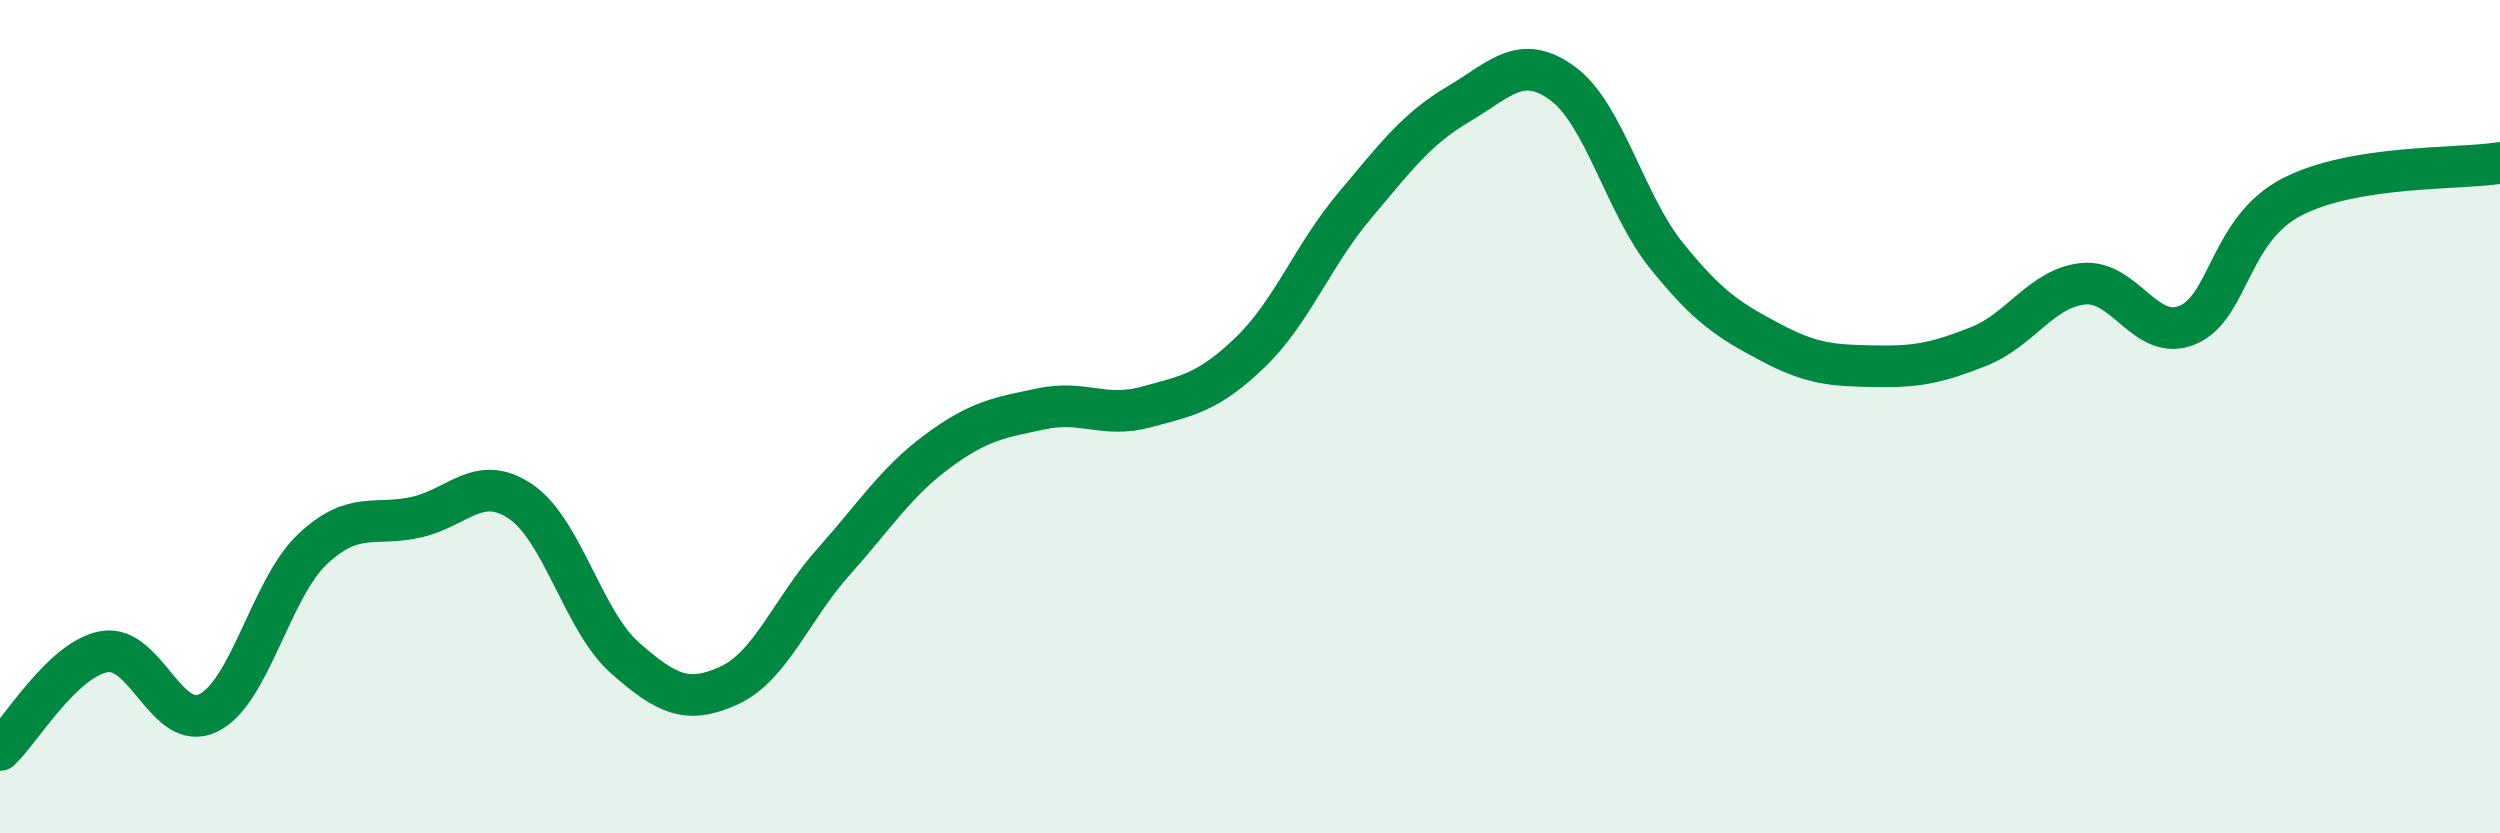
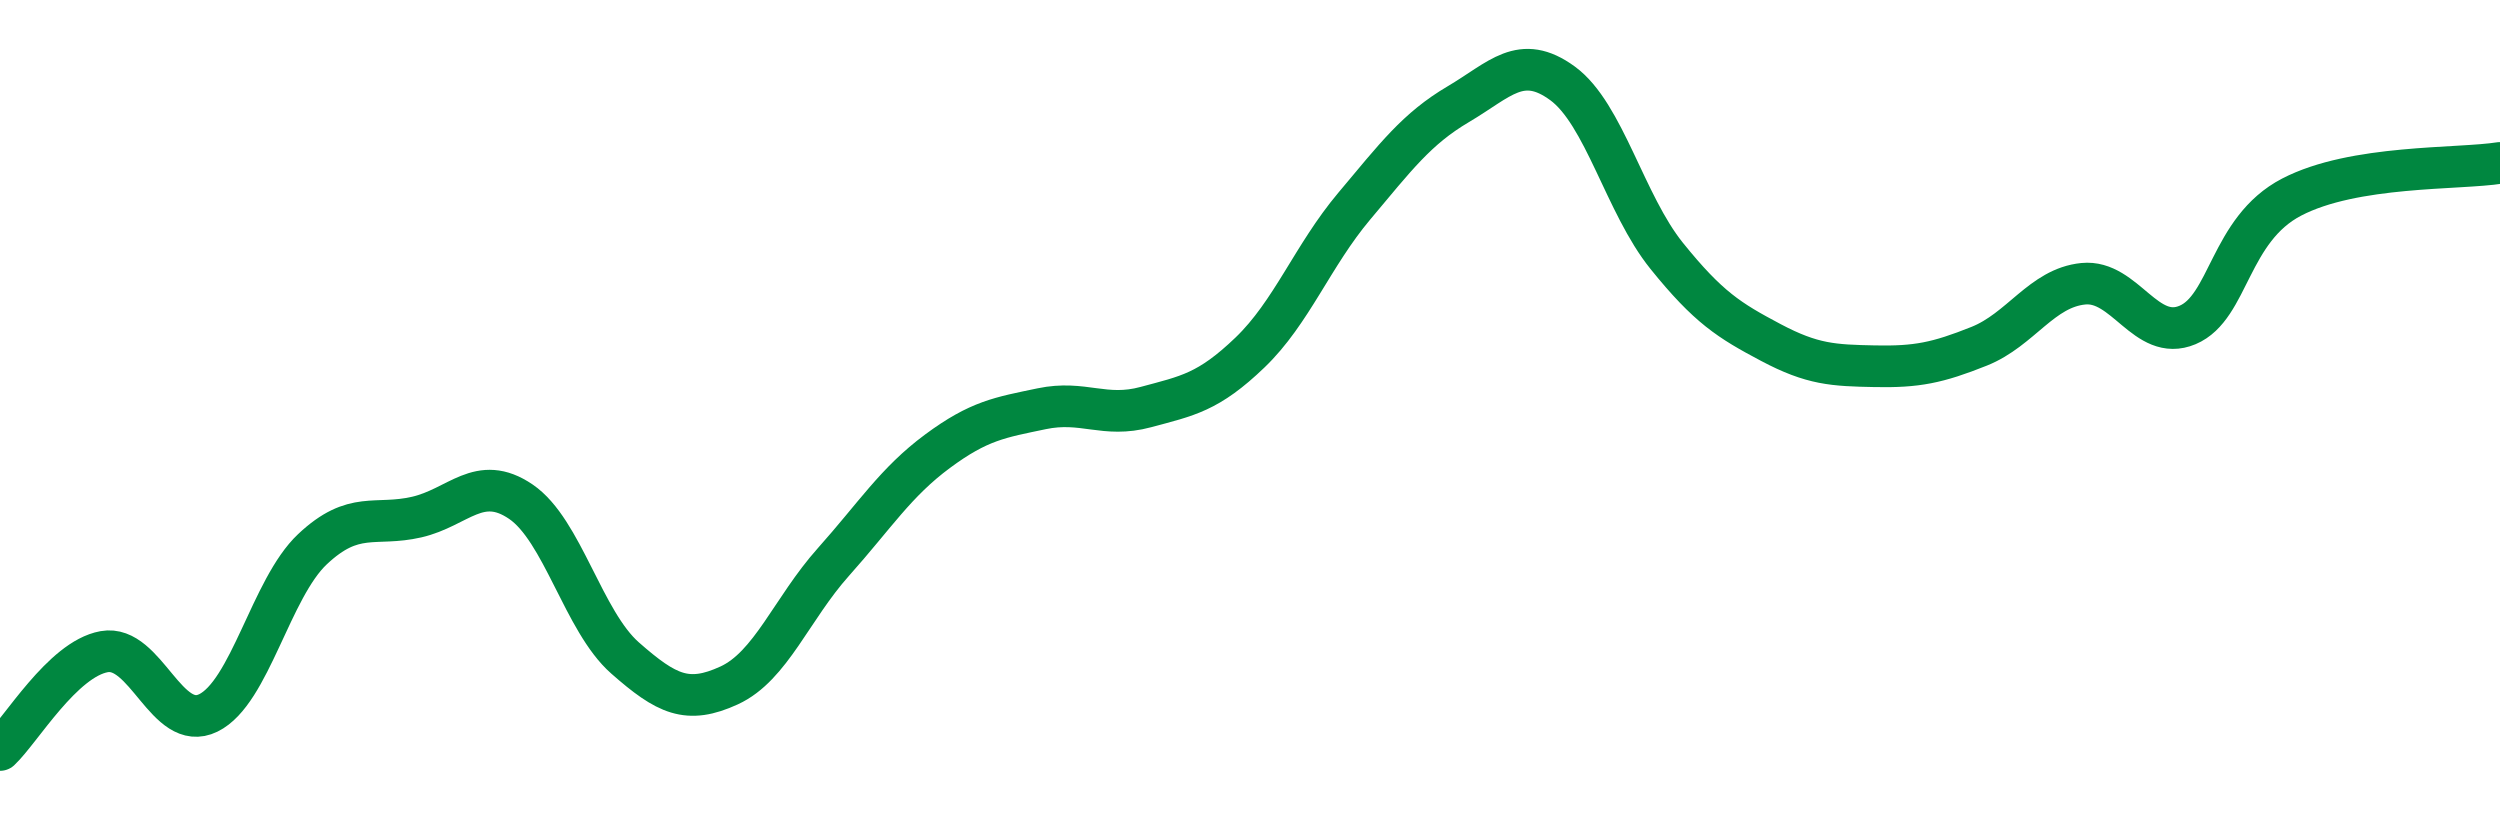
<svg xmlns="http://www.w3.org/2000/svg" width="60" height="20" viewBox="0 0 60 20">
-   <path d="M 0,18 C 0.5,17.53 1.5,15.82 2.5,15.64 C 3.5,15.46 4,17.6 5,17.11 C 6,16.62 6.5,14.12 7.5,13.18 C 8.5,12.24 9,12.64 10,12.41 C 11,12.18 11.5,11.36 12.5,12.04 C 13.5,12.72 14,14.91 15,15.79 C 16,16.67 16.5,16.91 17.5,16.45 C 18.5,15.99 19,14.61 20,13.49 C 21,12.37 21.5,11.57 22.5,10.83 C 23.5,10.09 24,10.02 25,9.81 C 26,9.6 26.5,10.04 27.5,9.77 C 28.5,9.5 29,9.42 30,8.46 C 31,7.5 31.5,6.14 32.5,4.95 C 33.5,3.76 34,3.09 35,2.5 C 36,1.91 36.5,1.27 37.5,2 C 38.5,2.73 39,4.9 40,6.14 C 41,7.38 41.5,7.69 42.5,8.22 C 43.5,8.75 44,8.77 45,8.79 C 46,8.81 46.5,8.71 47.5,8.31 C 48.5,7.91 49,6.91 50,6.81 C 51,6.71 51.5,8.22 52.5,7.8 C 53.5,7.38 53.5,5.51 55,4.73 C 56.5,3.95 59,4.07 60,3.91L60 20L0 20Z" fill="#008740" opacity="0.1" stroke-linecap="round" stroke-linejoin="round" />
  <path d="M 0,18 C 0.5,17.53 1.5,15.82 2.5,15.64 C 3.5,15.46 4,17.6 5,17.11 C 6,16.62 6.5,14.12 7.5,13.18 C 8.5,12.24 9,12.64 10,12.41 C 11,12.18 11.5,11.36 12.5,12.04 C 13.5,12.72 14,14.91 15,15.79 C 16,16.67 16.5,16.91 17.5,16.45 C 18.5,15.99 19,14.61 20,13.49 C 21,12.37 21.5,11.57 22.5,10.83 C 23.5,10.09 24,10.02 25,9.81 C 26,9.6 26.5,10.04 27.5,9.77 C 28.5,9.5 29,9.42 30,8.46 C 31,7.5 31.5,6.14 32.5,4.95 C 33.5,3.76 34,3.09 35,2.5 C 36,1.91 36.5,1.27 37.5,2 C 38.5,2.73 39,4.9 40,6.14 C 41,7.38 41.5,7.69 42.5,8.22 C 43.5,8.75 44,8.77 45,8.79 C 46,8.81 46.5,8.71 47.5,8.31 C 48.5,7.91 49,6.91 50,6.81 C 51,6.71 51.5,8.22 52.5,7.8 C 53.5,7.38 53.5,5.51 55,4.73 C 56.5,3.95 59,4.07 60,3.91" stroke="#008740" stroke-width="1" fill="none" stroke-linecap="round" stroke-linejoin="round" />
</svg>